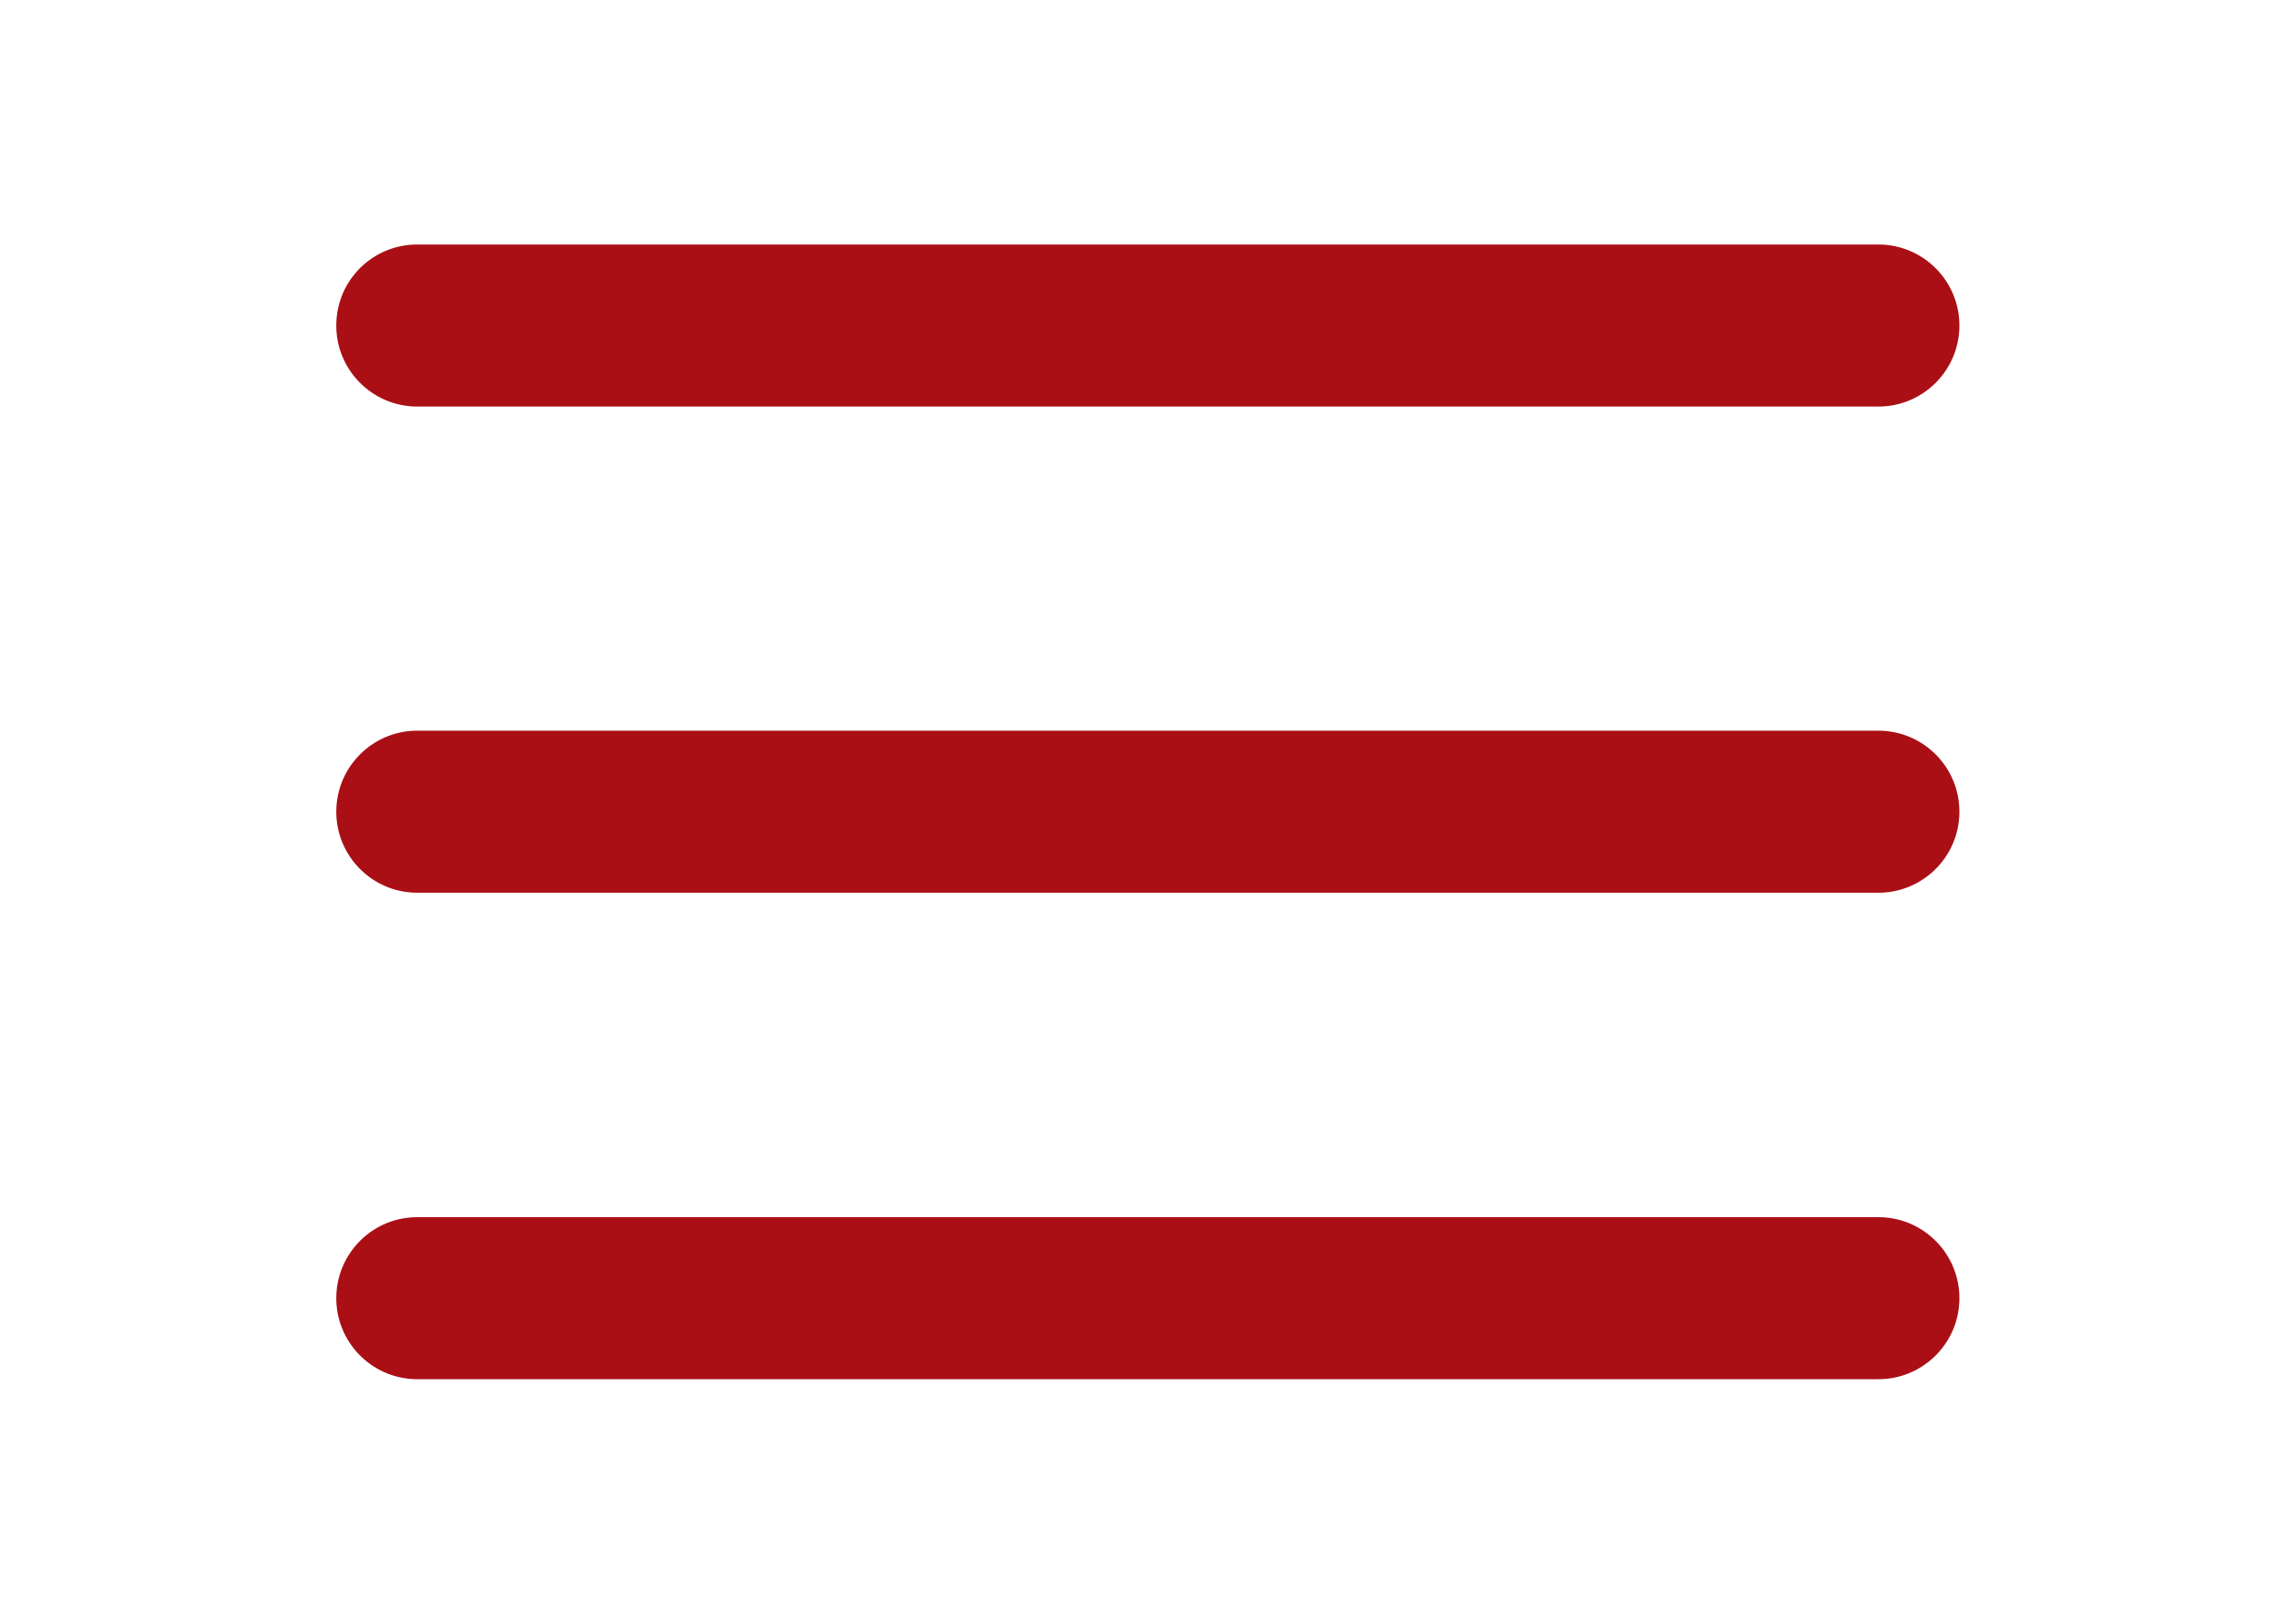
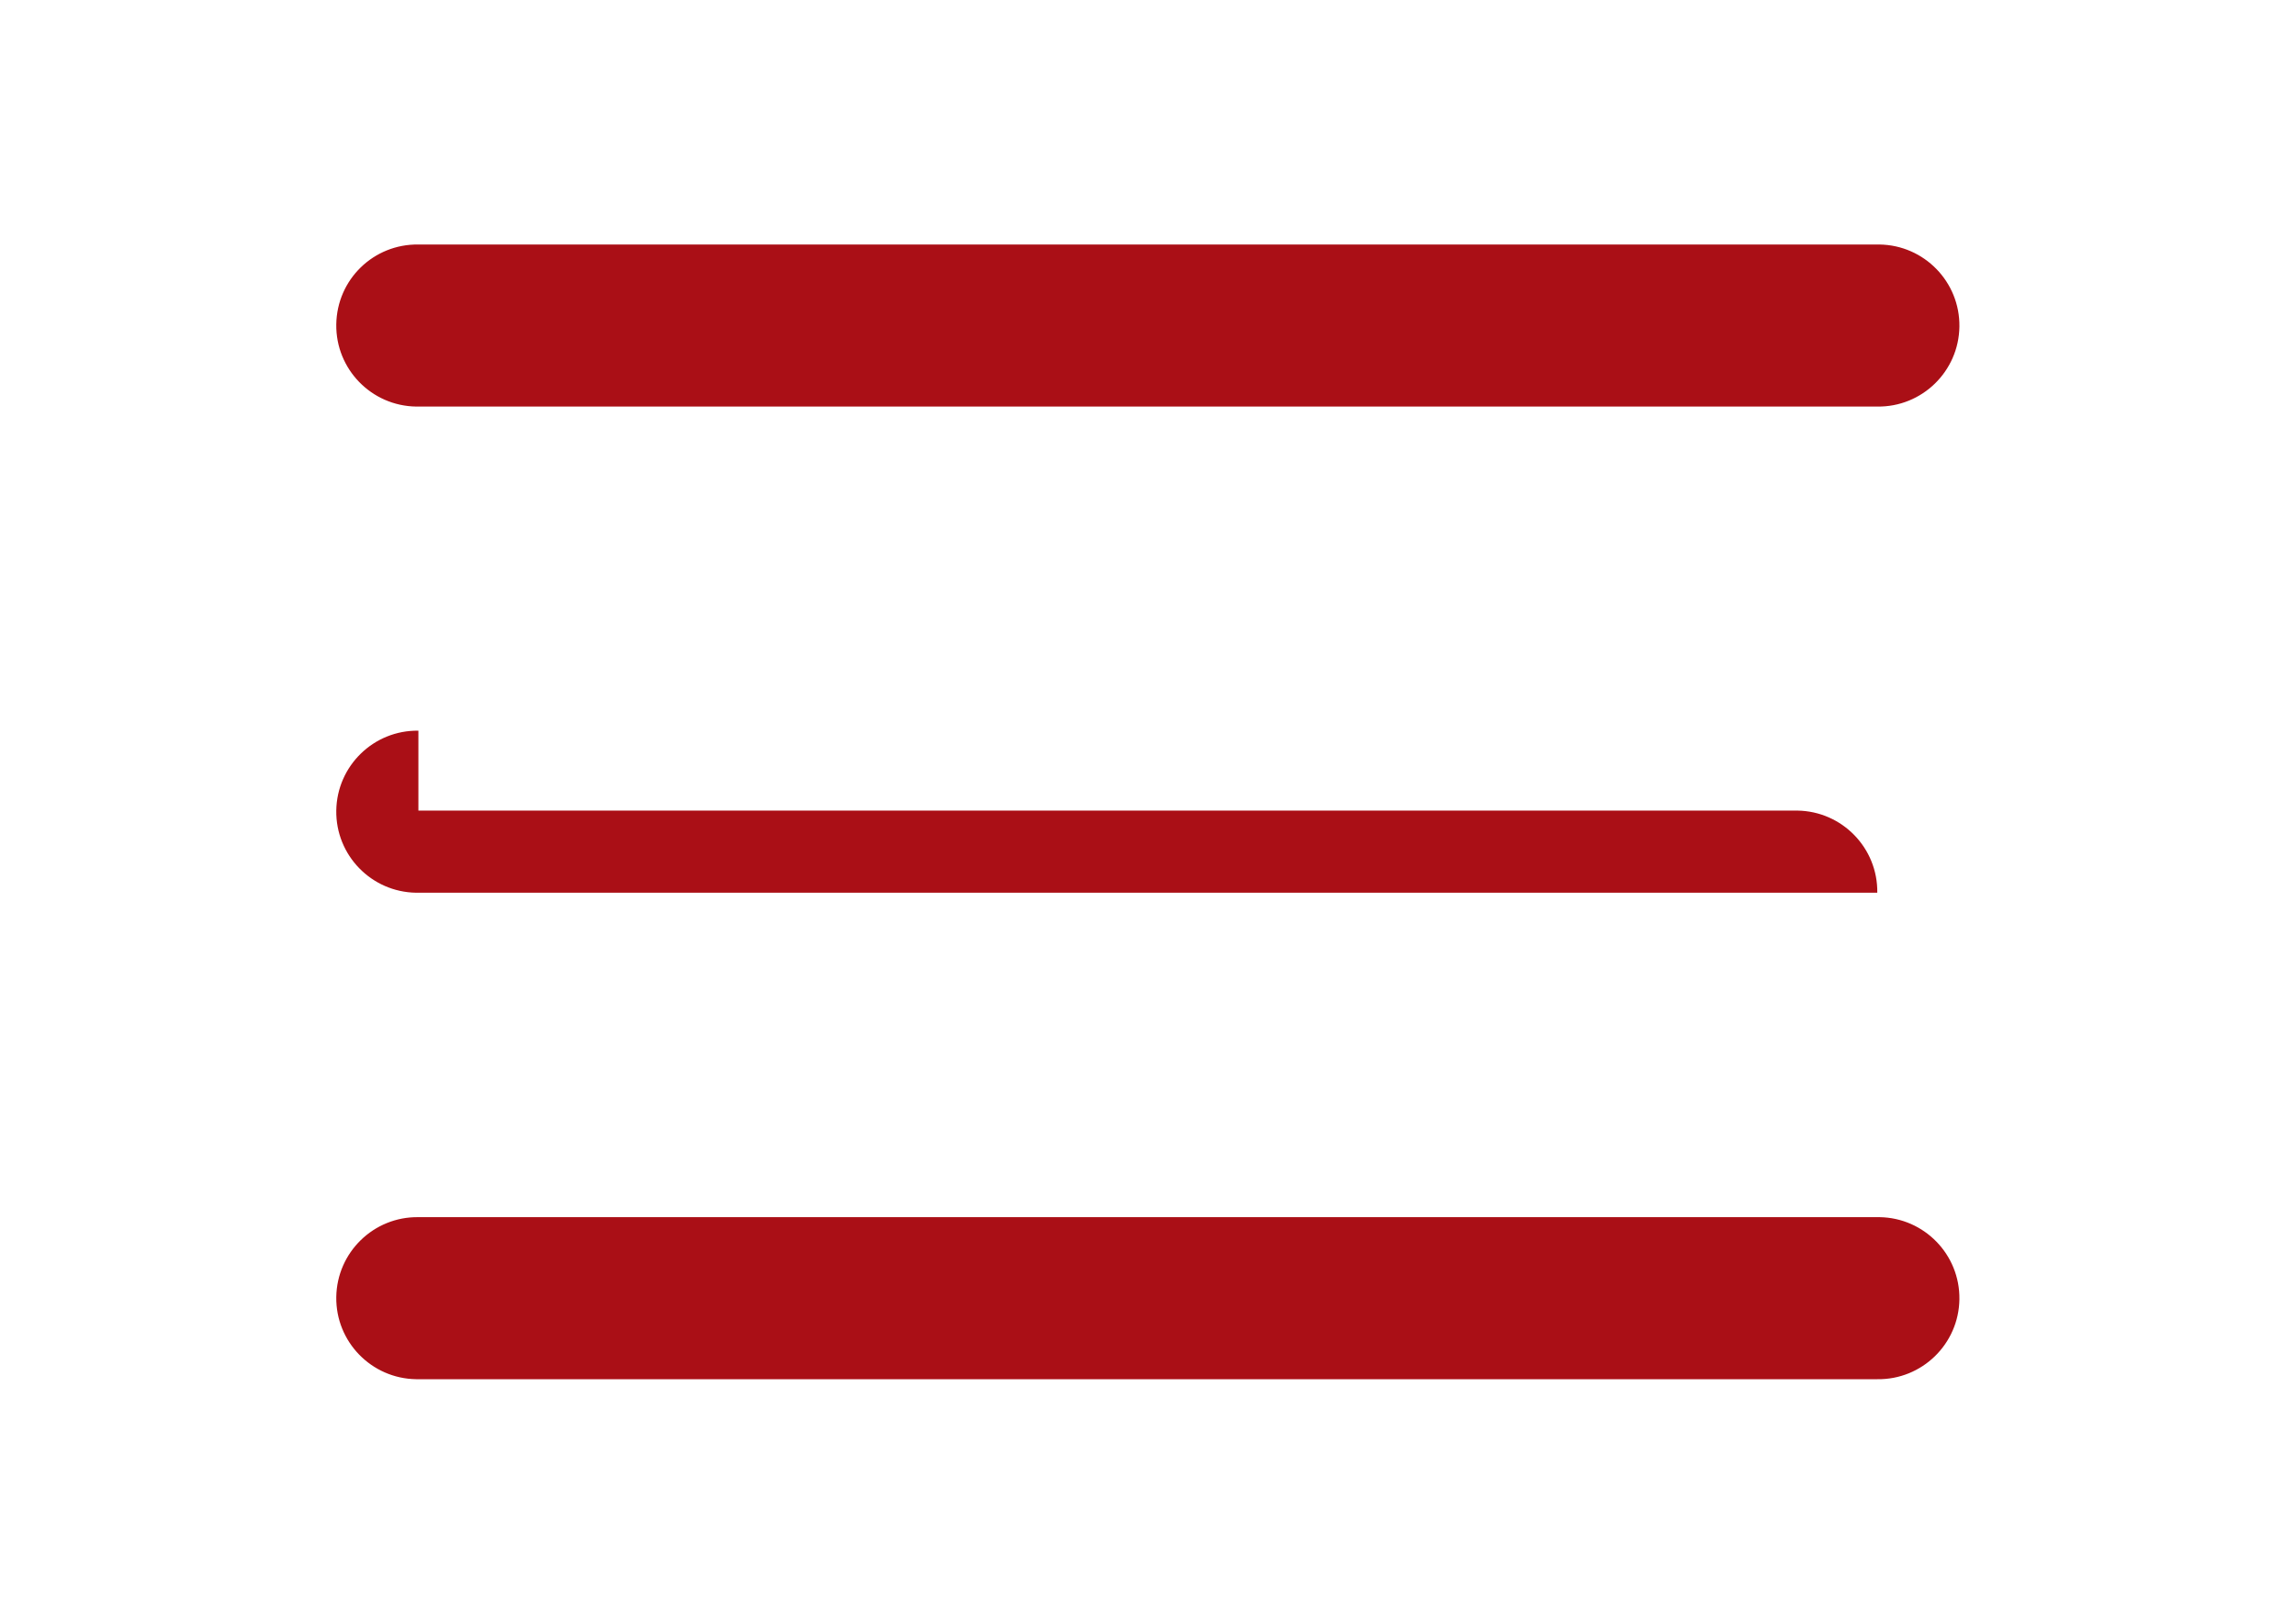
<svg xmlns="http://www.w3.org/2000/svg" version="1.1" id="Capa_1" x="0px" y="0px" width="841.889px" height="595.281px" viewBox="0 0 841.889 595.281" enable-background="new 0 0 841.889 595.281" xml:space="preserve">
-   <path fill="#AA0F16" d="M153.417,89.641c-16.394-0.233-29.88,12.789-30.112,29.299c-0.232,16.394,12.905,29.88,29.299,30.112  c0.232,0,0.581,0,0.813,0h534.938c16.394,0.232,29.88-12.905,30.112-29.299c0.233-16.394-12.905-29.88-29.299-30.112  c-0.232,0-0.581,0-0.813,0H153.417z M153.417,267.876c-16.394-0.232-29.88,12.906-30.112,29.3s12.905,29.88,29.299,30.112  c0.232,0,0.581,0,0.813,0h534.938c16.394,0.232,29.88-12.905,30.112-29.299c0.233-16.394-12.905-29.88-29.299-30.113  c-0.232,0-0.581,0-0.813,0H153.417z M153.417,446.228c-16.394-0.232-29.88,12.905-30.112,29.299s12.905,29.88,29.299,30.112  c0.232,0,0.581,0,0.813,0h534.938c16.394,0.232,29.88-12.905,30.112-29.299c0.233-16.394-12.905-29.88-29.299-30.112  c-0.232,0-0.581,0-0.813,0H153.417z" />
+   <path fill="#AA0F16" d="M153.417,89.641c-16.394-0.233-29.88,12.789-30.112,29.299c-0.232,16.394,12.905,29.88,29.299,30.112  c0.232,0,0.581,0,0.813,0h534.938c16.394,0.232,29.88-12.905,30.112-29.299c0.233-16.394-12.905-29.88-29.299-30.112  c-0.232,0-0.581,0-0.813,0H153.417z M153.417,267.876c-16.394-0.232-29.88,12.906-30.112,29.3s12.905,29.88,29.299,30.112  c0.232,0,0.581,0,0.813,0h534.938c0.233-16.394-12.905-29.88-29.299-30.113  c-0.232,0-0.581,0-0.813,0H153.417z M153.417,446.228c-16.394-0.232-29.88,12.905-30.112,29.299s12.905,29.88,29.299,30.112  c0.232,0,0.581,0,0.813,0h534.938c16.394,0.232,29.88-12.905,30.112-29.299c0.233-16.394-12.905-29.88-29.299-30.112  c-0.232,0-0.581,0-0.813,0H153.417z" />
</svg>